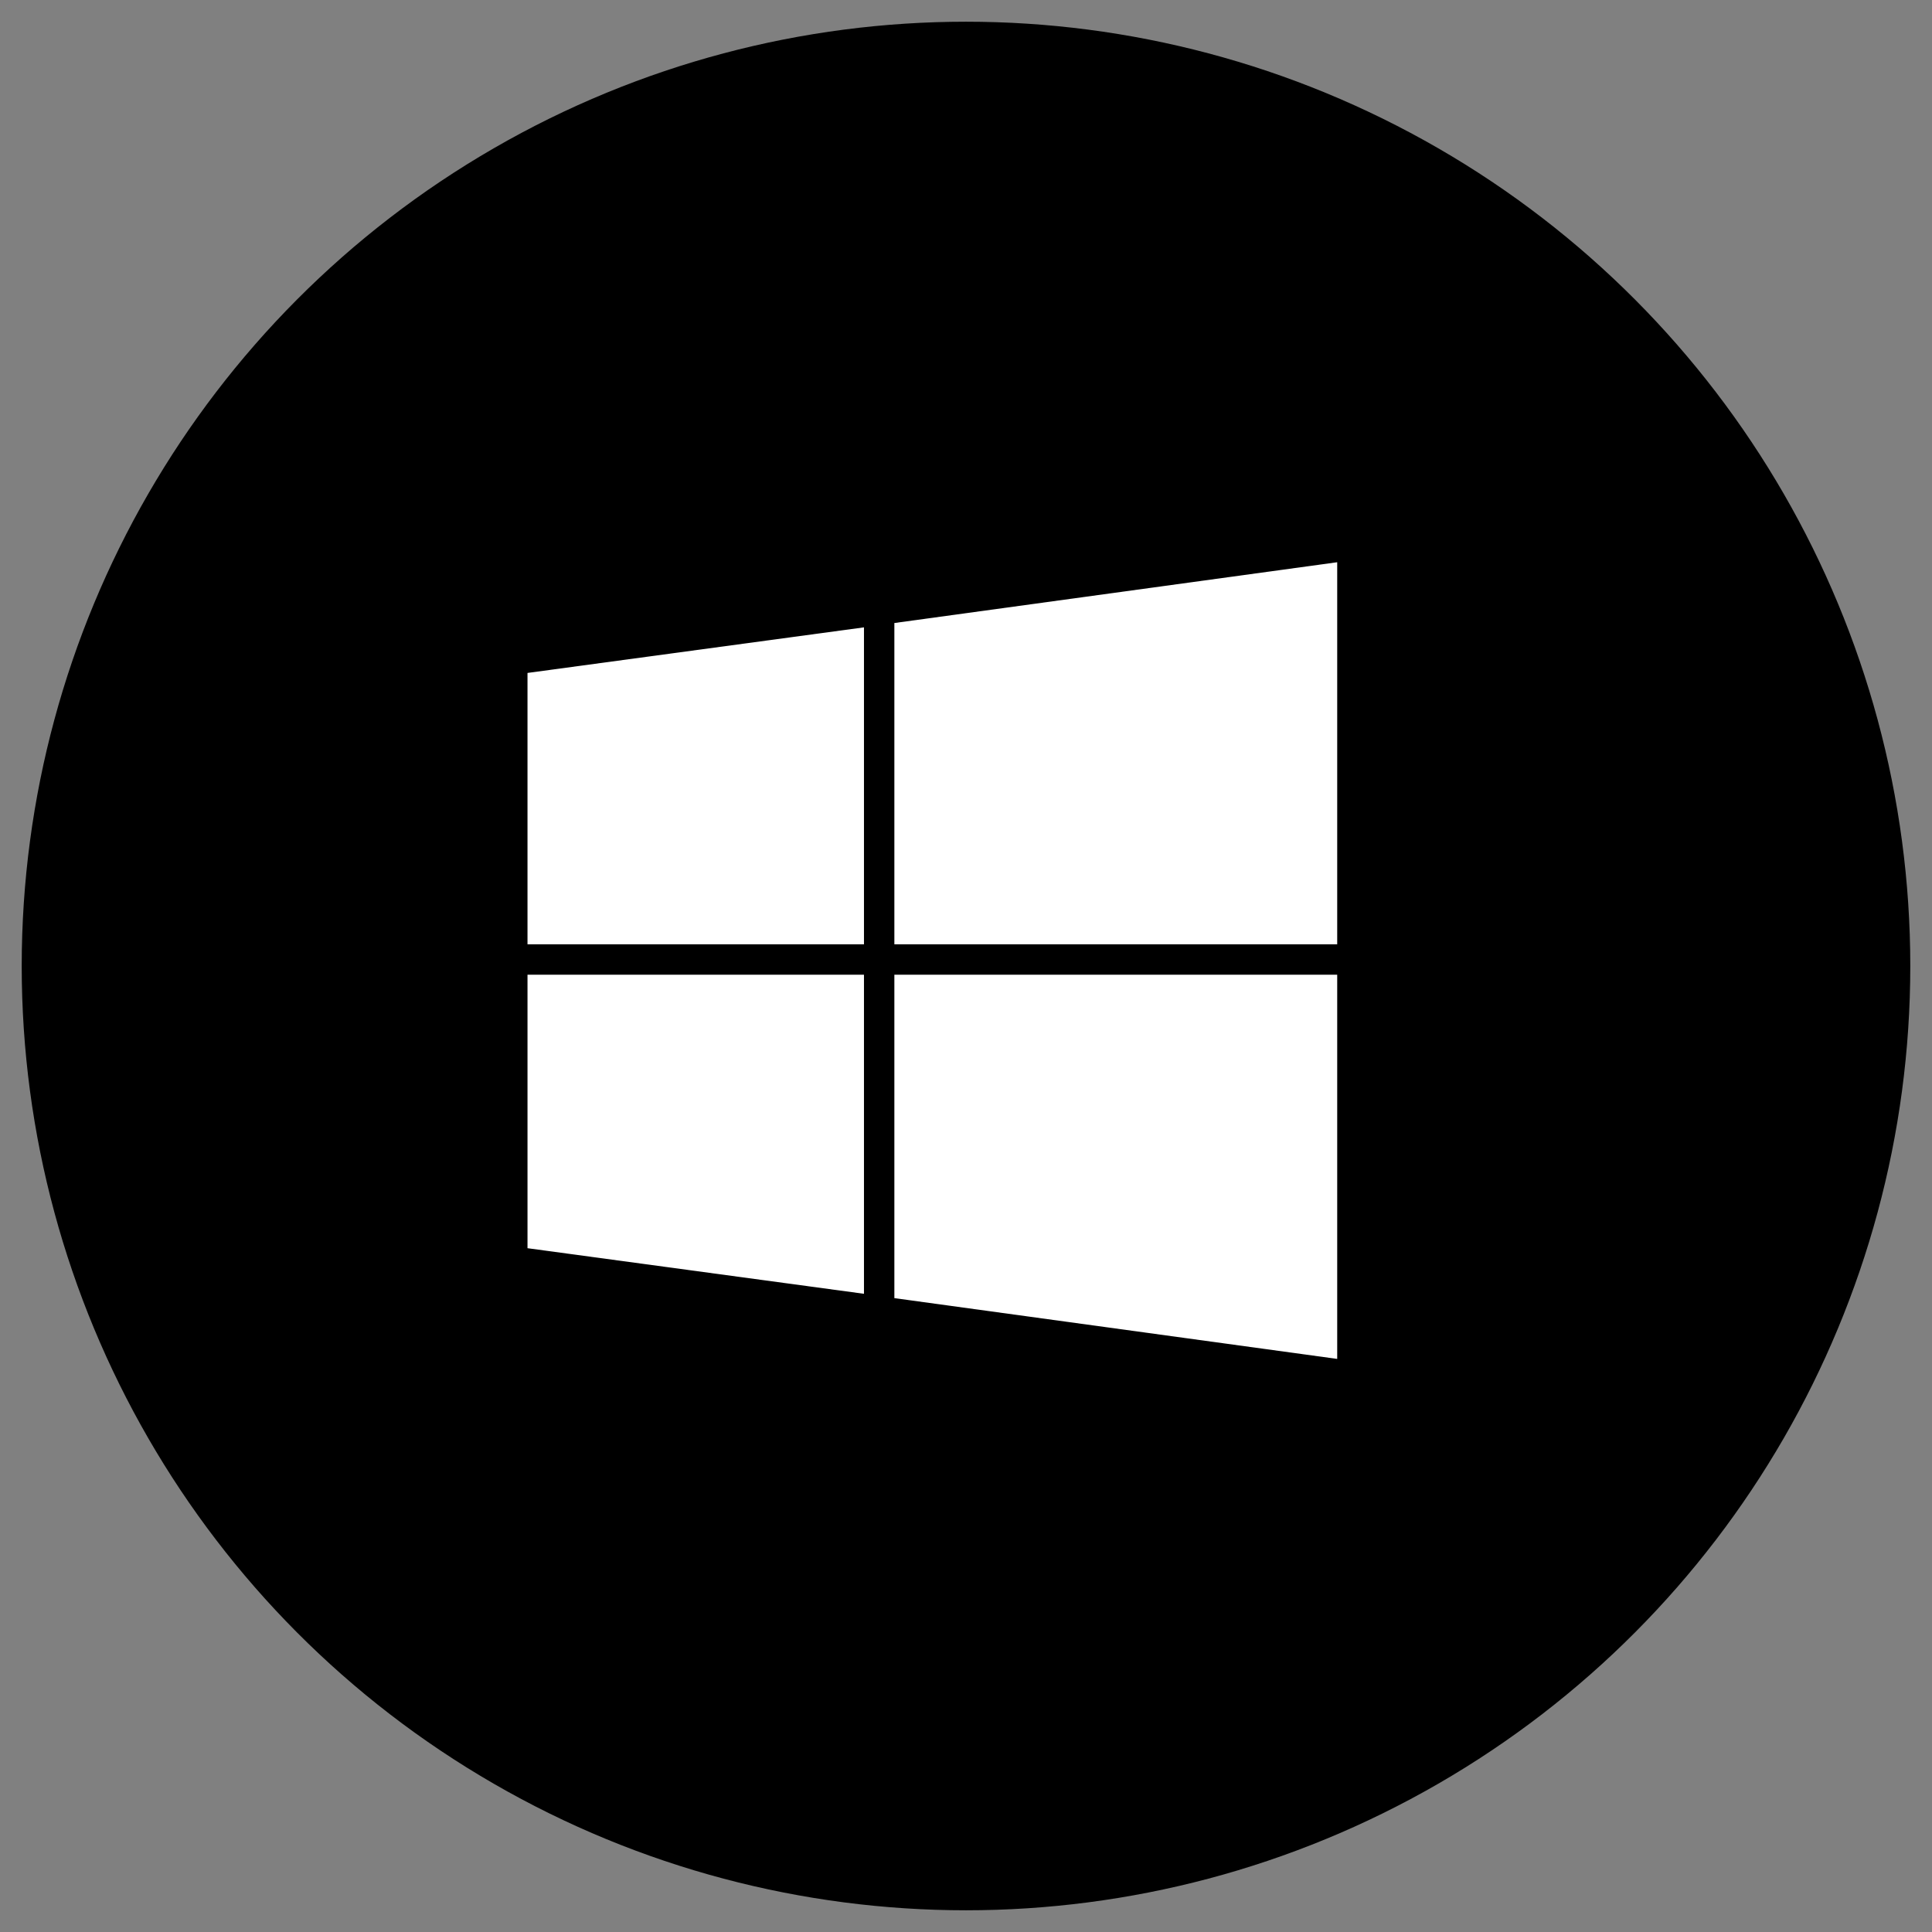
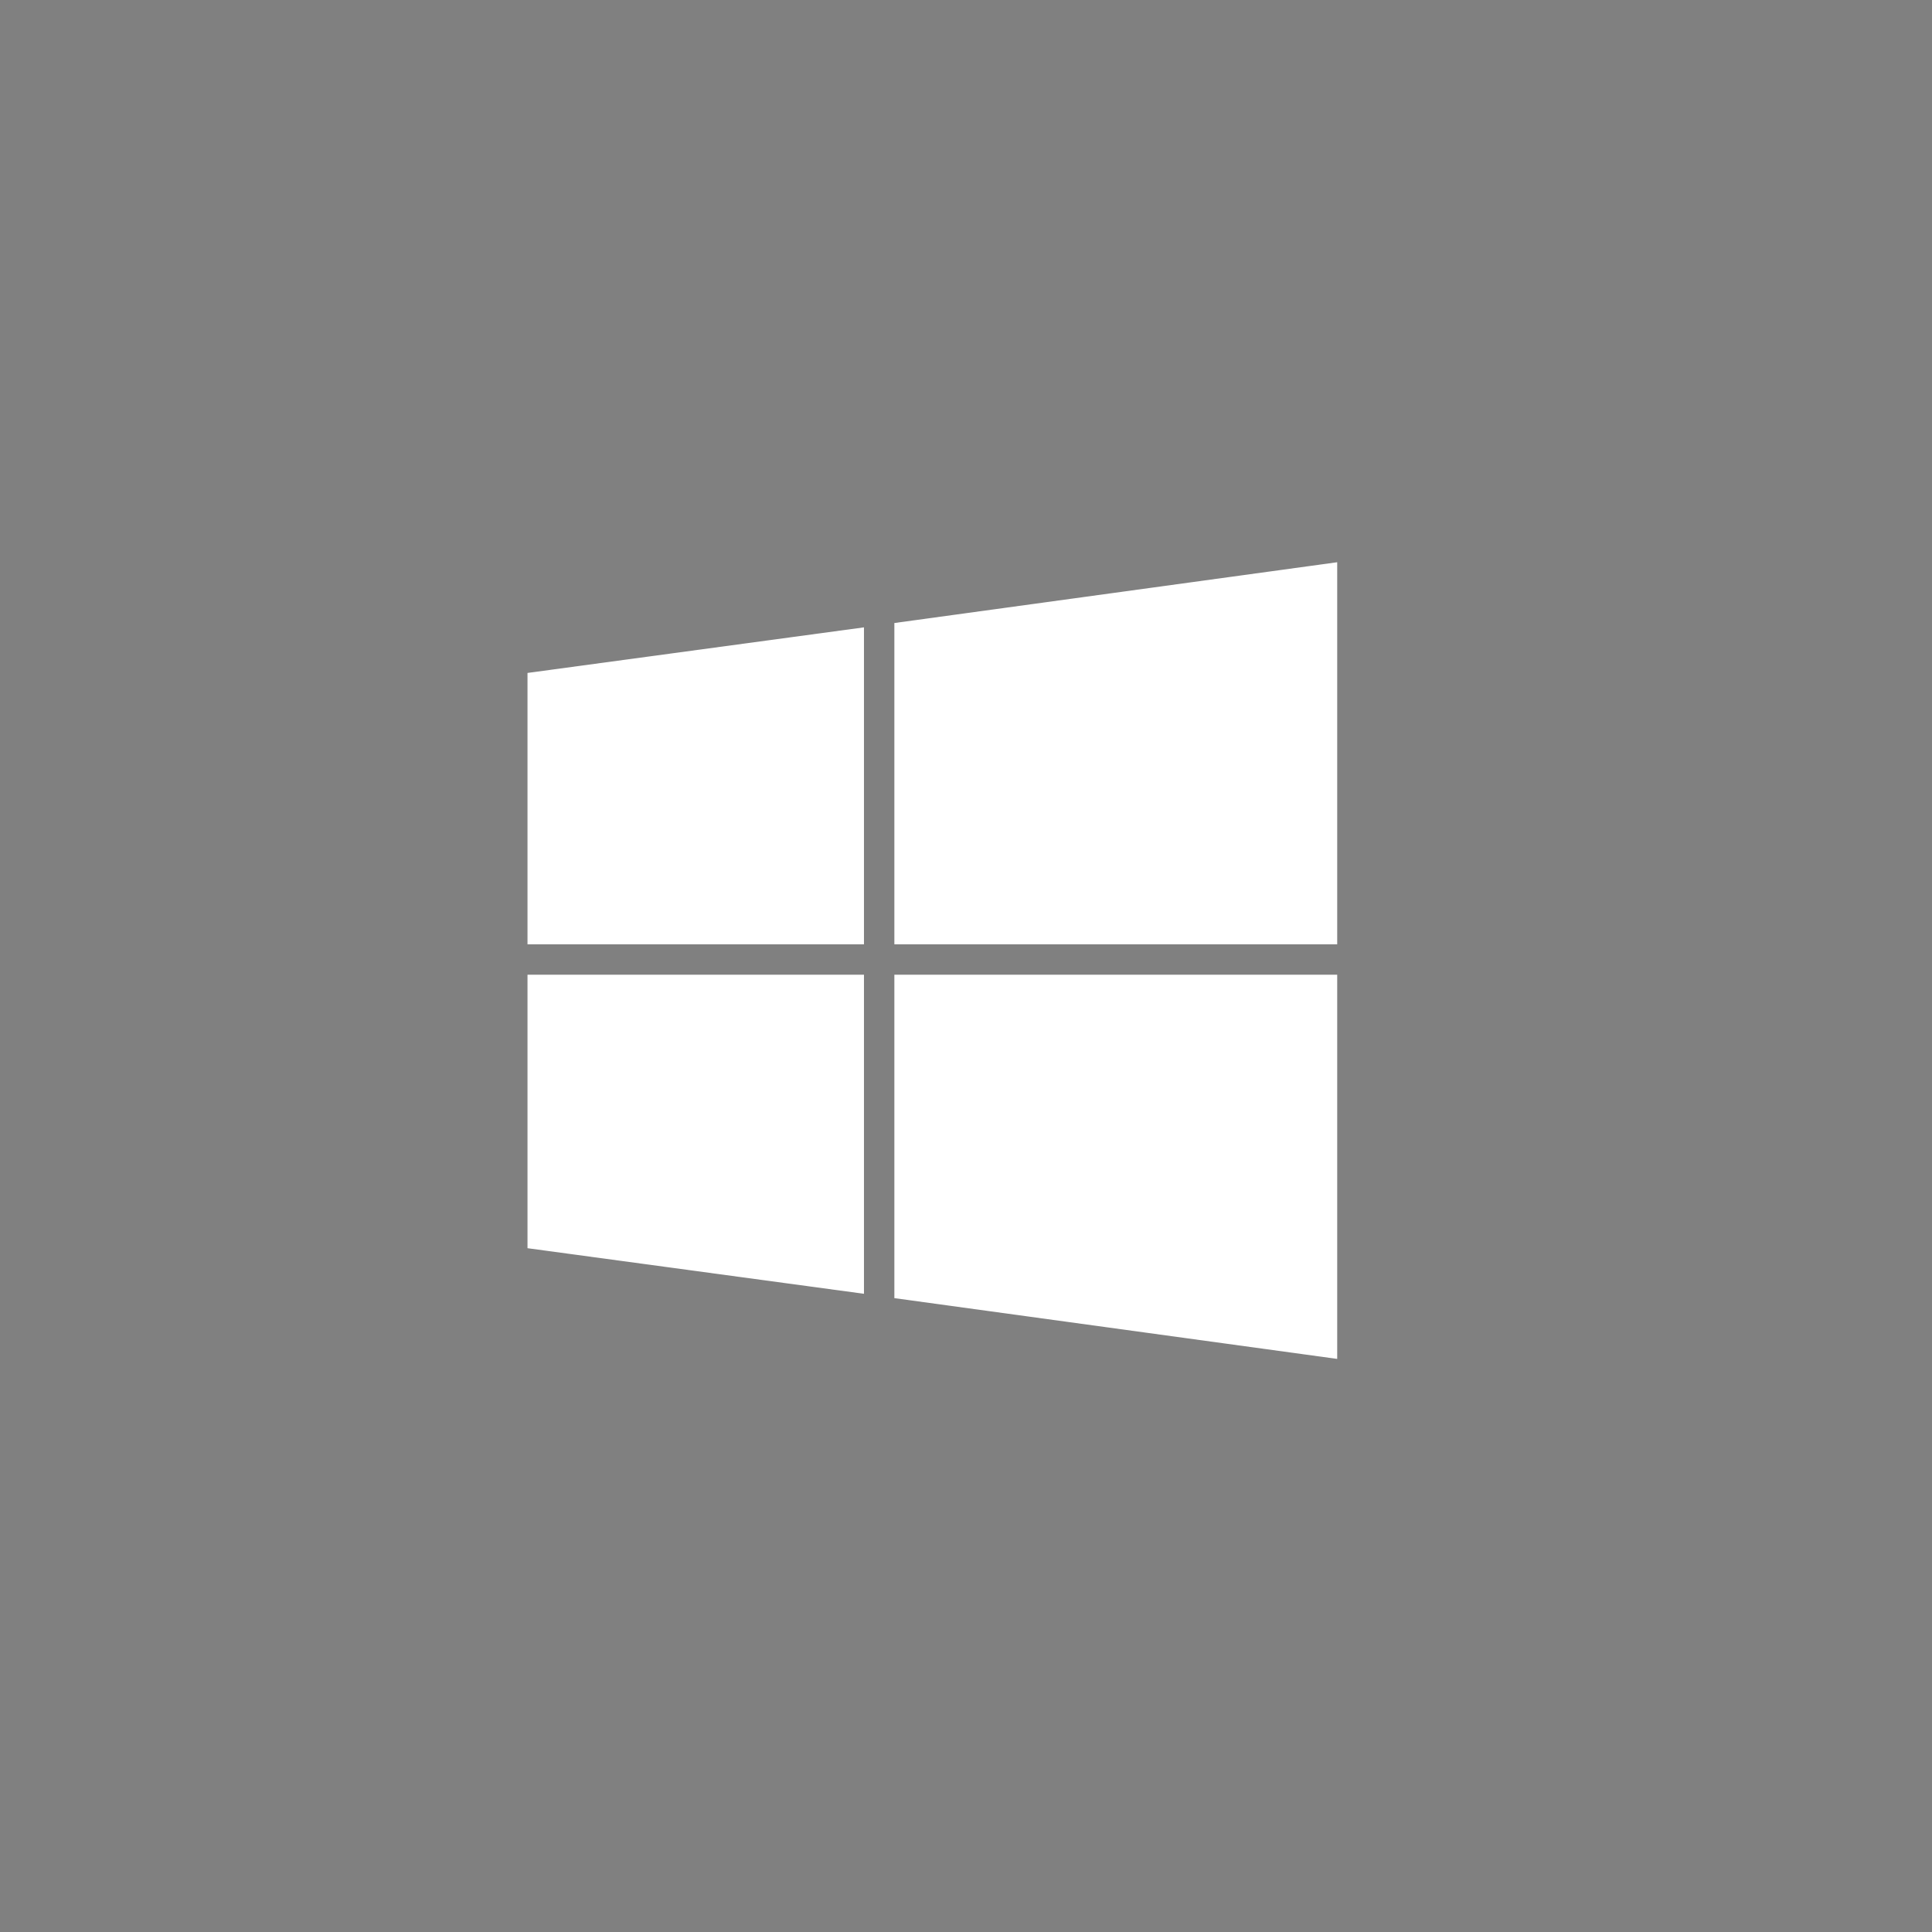
<svg xmlns="http://www.w3.org/2000/svg" xmlns:xlink="http://www.w3.org/1999/xlink" version="1.1" x="0px" y="0px" viewBox="0 0 89 89" style="enable-background:new 0 0 89 89;" xml:space="preserve">
  <rect x="0" y="0" width="89" height="89" fill="#808080" stroke="none" />
  <style type="text/css">
	.st0{display:none;}
	.st1{display:inline;stroke:#FFFFFF;stroke-width:1.5;stroke-linecap:round;stroke-linejoin:round;stroke-miterlimit:10;}
	.st2{clip-path:url(#SVGID_2_);}
	.st3{fill:#FFFFFF;}
</style>
  <g id="레이어_2" class="st0">
    <rect x="-12.7" y="-12.2" class="st1" width="114.5" height="114.5" />
  </g>
  <g id="Layer_1">
    <g id="레이어_3">
	</g>
    <g>
-       <circle cx="44.5" cy="44.5" r="43.5" />
-     </g>
+       </g>
    <g>
      <defs>
        <circle id="SVGID_1_" cx="44.5" cy="44.5" r="43.5" />
      </defs>
      <clipPath id="SVGID_2_">
        <use xlink:href="#SVGID_1_" style="overflow:visible;" />
      </clipPath>
      <g class="st2">
        <g>
          <path class="st3" d="M41.2,28.7v14.8h20.4V25.9L41.2,28.7z M24.3,43.5h15.5V28.9l-15.5,2.1V43.5z M41.2,59.8l20.4,2.8V44.9H41.2      V59.8z M24.3,57.5l15.5,2.1V44.9H24.3V57.5z" />
        </g>
      </g>
    </g>
  </g>
</svg>